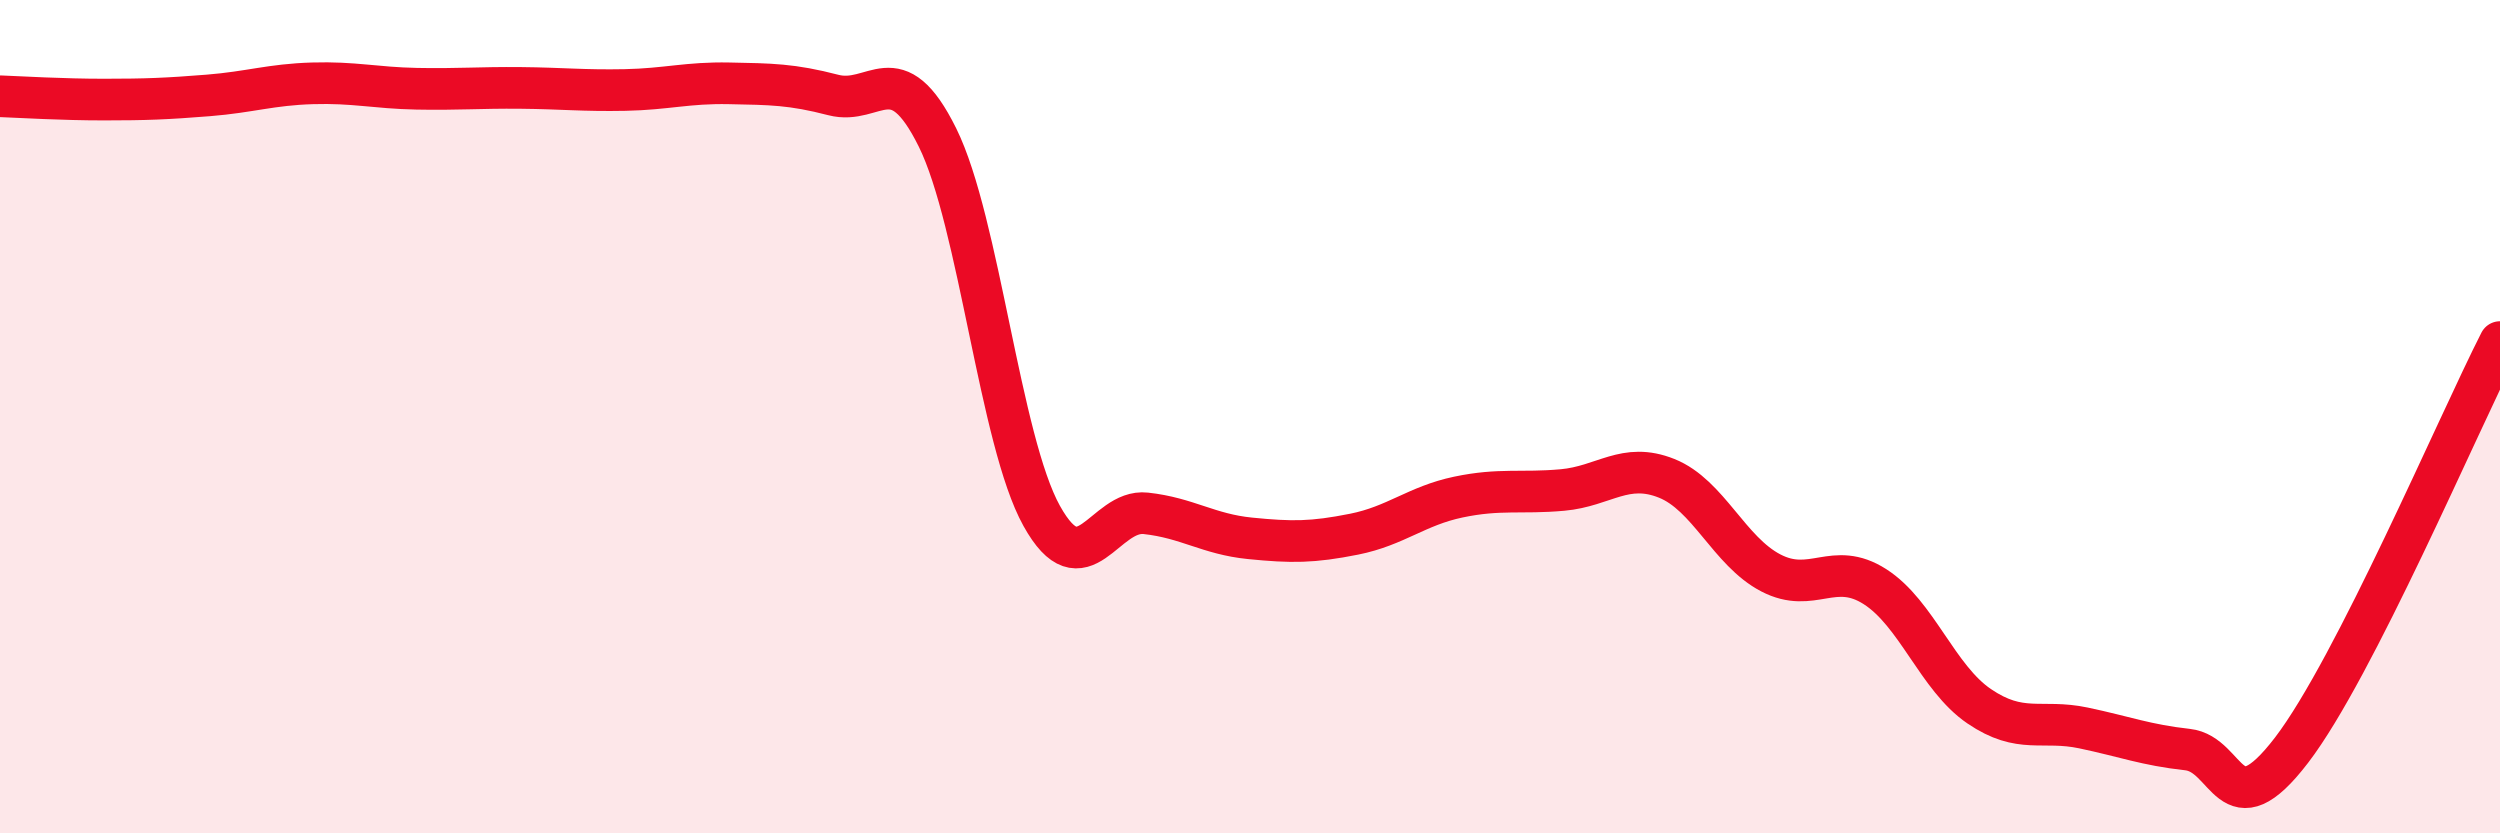
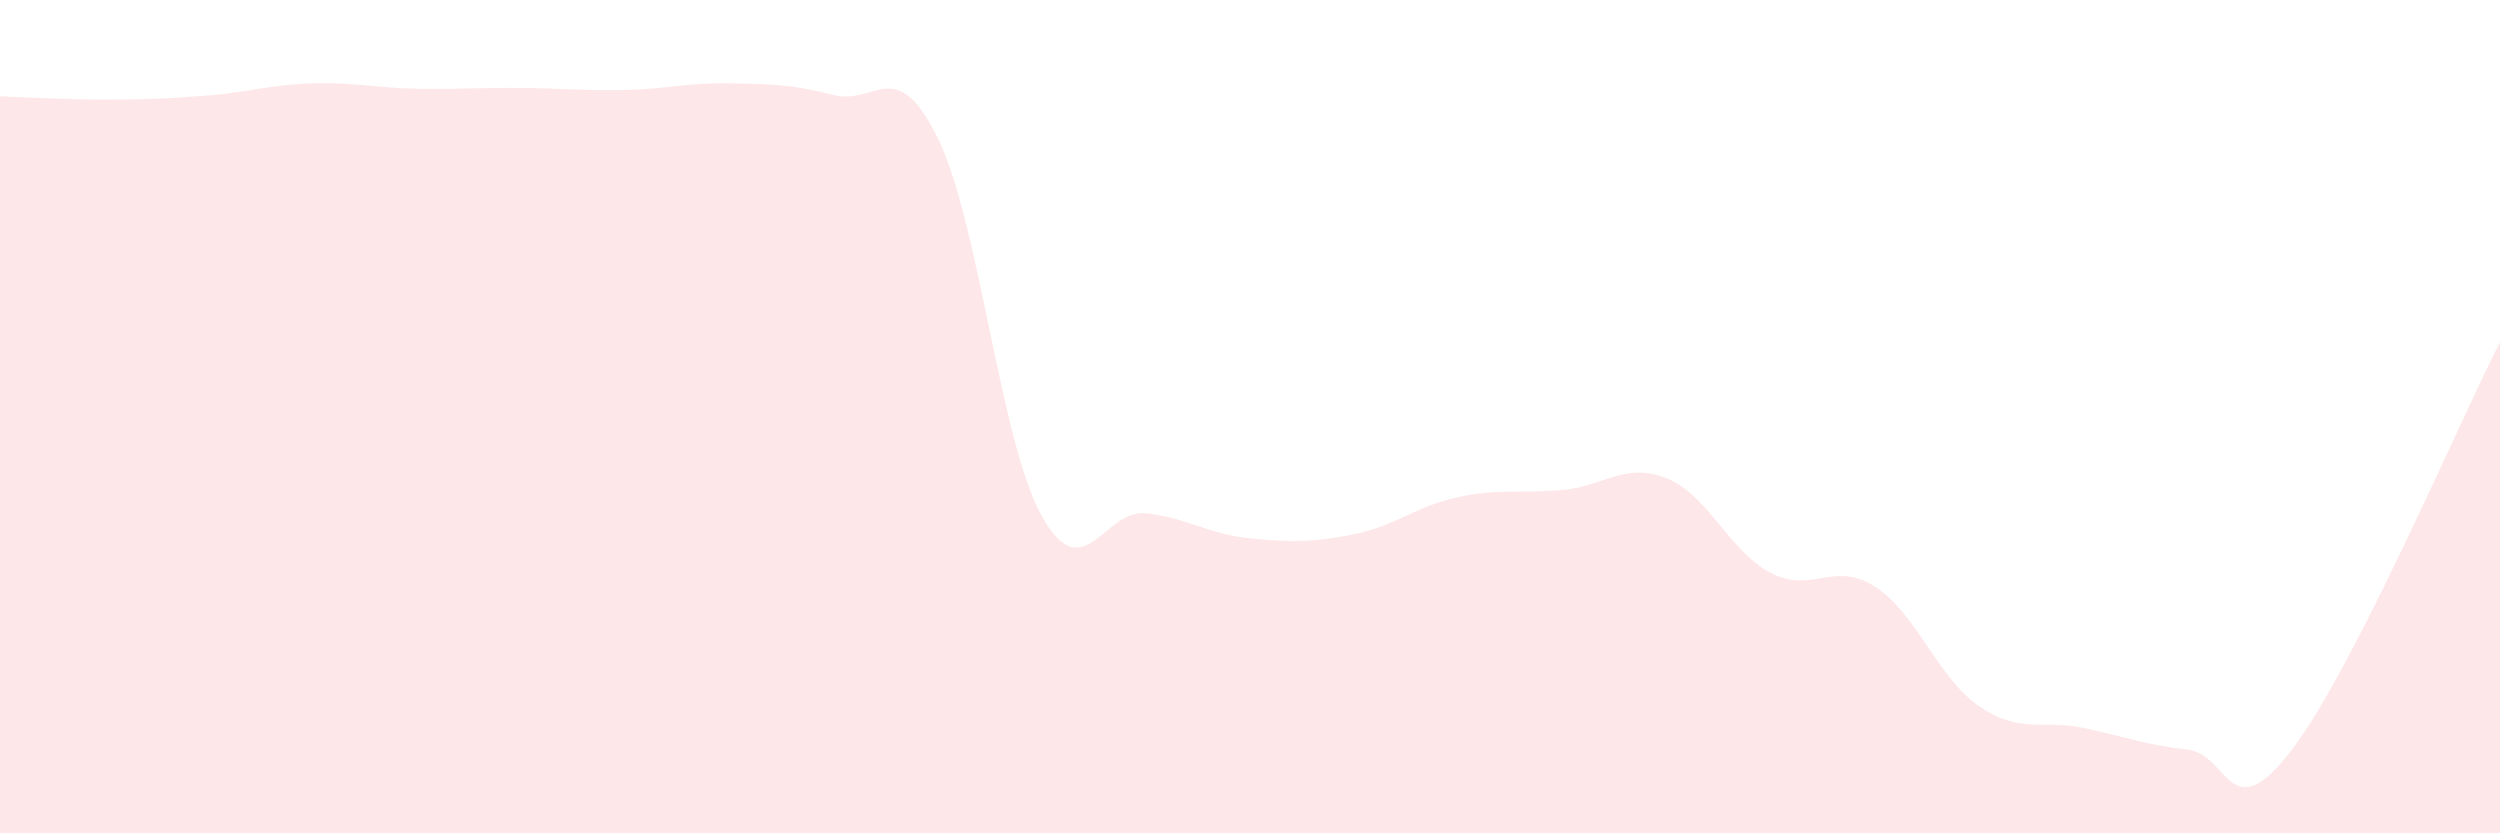
<svg xmlns="http://www.w3.org/2000/svg" width="60" height="20" viewBox="0 0 60 20">
  <path d="M 0,2.31 C 0.5,2.33 1.5,2.39 2.5,2.39 C 3.5,2.39 4,2.37 5,2.29 C 6,2.21 6.5,2.03 7.5,2 C 8.5,1.97 9,2.11 10,2.13 C 11,2.15 11.5,2.1 12.5,2.11 C 13.5,2.12 14,2.18 15,2.16 C 16,2.14 16.5,1.98 17.5,2 C 18.5,2.02 19,2.02 20,2.28 C 21,2.54 21.5,1.28 22.5,3.3 C 23.5,5.32 24,10.58 25,12.38 C 26,14.18 26.5,12.21 27.5,12.32 C 28.5,12.43 29,12.82 30,12.92 C 31,13.02 31.5,13.02 32.5,12.82 C 33.5,12.62 34,12.14 35,11.93 C 36,11.72 36.5,11.85 37.5,11.76 C 38.5,11.67 39,11.08 40,11.48 C 41,11.88 41.5,13.23 42.5,13.75 C 43.5,14.27 44,13.44 45,14.08 C 46,14.72 46.5,16.27 47.5,16.95 C 48.5,17.63 49,17.26 50,17.47 C 51,17.68 51.5,17.88 52.5,17.99 C 53.5,18.1 53.5,19.96 55,18 C 56.5,16.04 59,10.17 60,8.21L60 20L0 20Z" fill="#EB0A25" opacity="0.1" stroke-linecap="round" stroke-linejoin="round" />
-   <path d="M 0,2.31 C 0.5,2.33 1.5,2.39 2.5,2.39 C 3.5,2.39 4,2.37 5,2.29 C 6,2.21 6.5,2.03 7.5,2 C 8.5,1.97 9,2.11 10,2.13 C 11,2.15 11.5,2.1 12.5,2.11 C 13.5,2.12 14,2.18 15,2.16 C 16,2.14 16.5,1.98 17.5,2 C 18.5,2.02 19,2.02 20,2.28 C 21,2.54 21.5,1.28 22.5,3.3 C 23.5,5.32 24,10.58 25,12.38 C 26,14.18 26.5,12.21 27.5,12.32 C 28.5,12.43 29,12.82 30,12.92 C 31,13.02 31.5,13.02 32.5,12.82 C 33.5,12.62 34,12.14 35,11.93 C 36,11.72 36.5,11.85 37.5,11.76 C 38.5,11.67 39,11.08 40,11.48 C 41,11.88 41.5,13.23 42.5,13.75 C 43.5,14.27 44,13.44 45,14.08 C 46,14.72 46.5,16.27 47.5,16.95 C 48.5,17.63 49,17.26 50,17.47 C 51,17.68 51.5,17.88 52.5,17.99 C 53.5,18.1 53.5,19.96 55,18 C 56.5,16.04 59,10.17 60,8.21" stroke="#EB0A25" stroke-width="1" fill="none" stroke-linecap="round" stroke-linejoin="round" />
</svg>